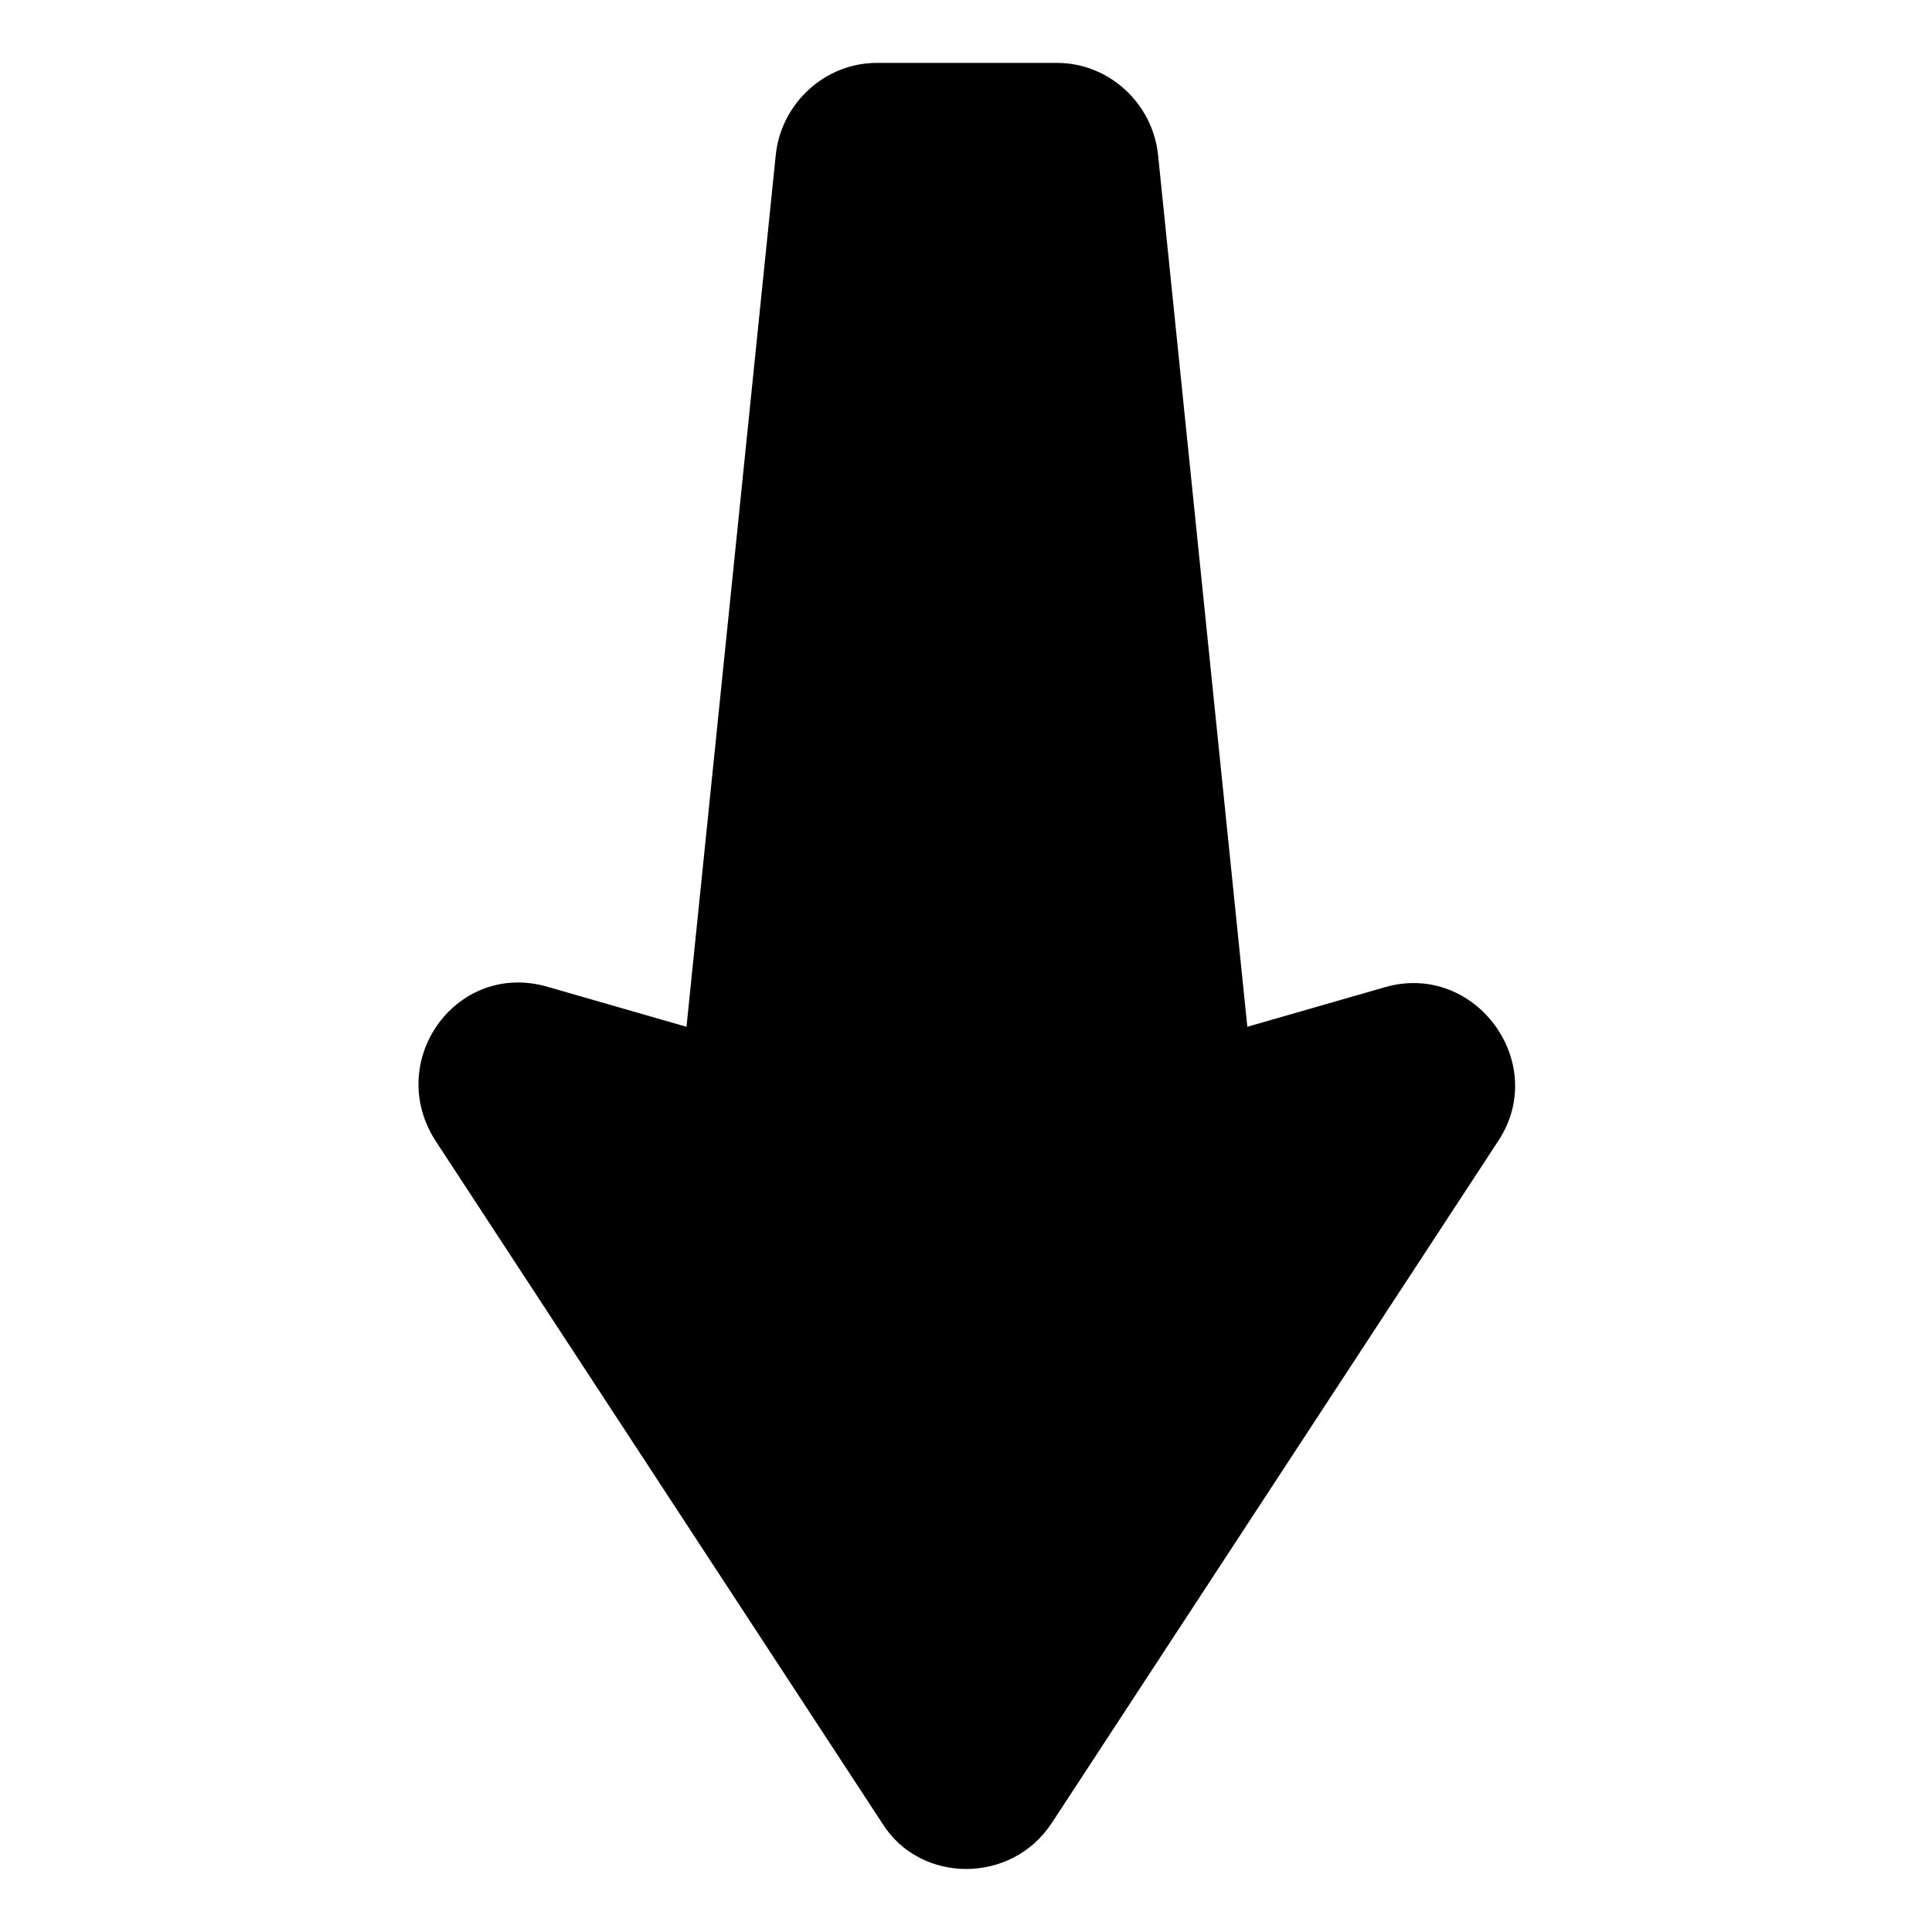
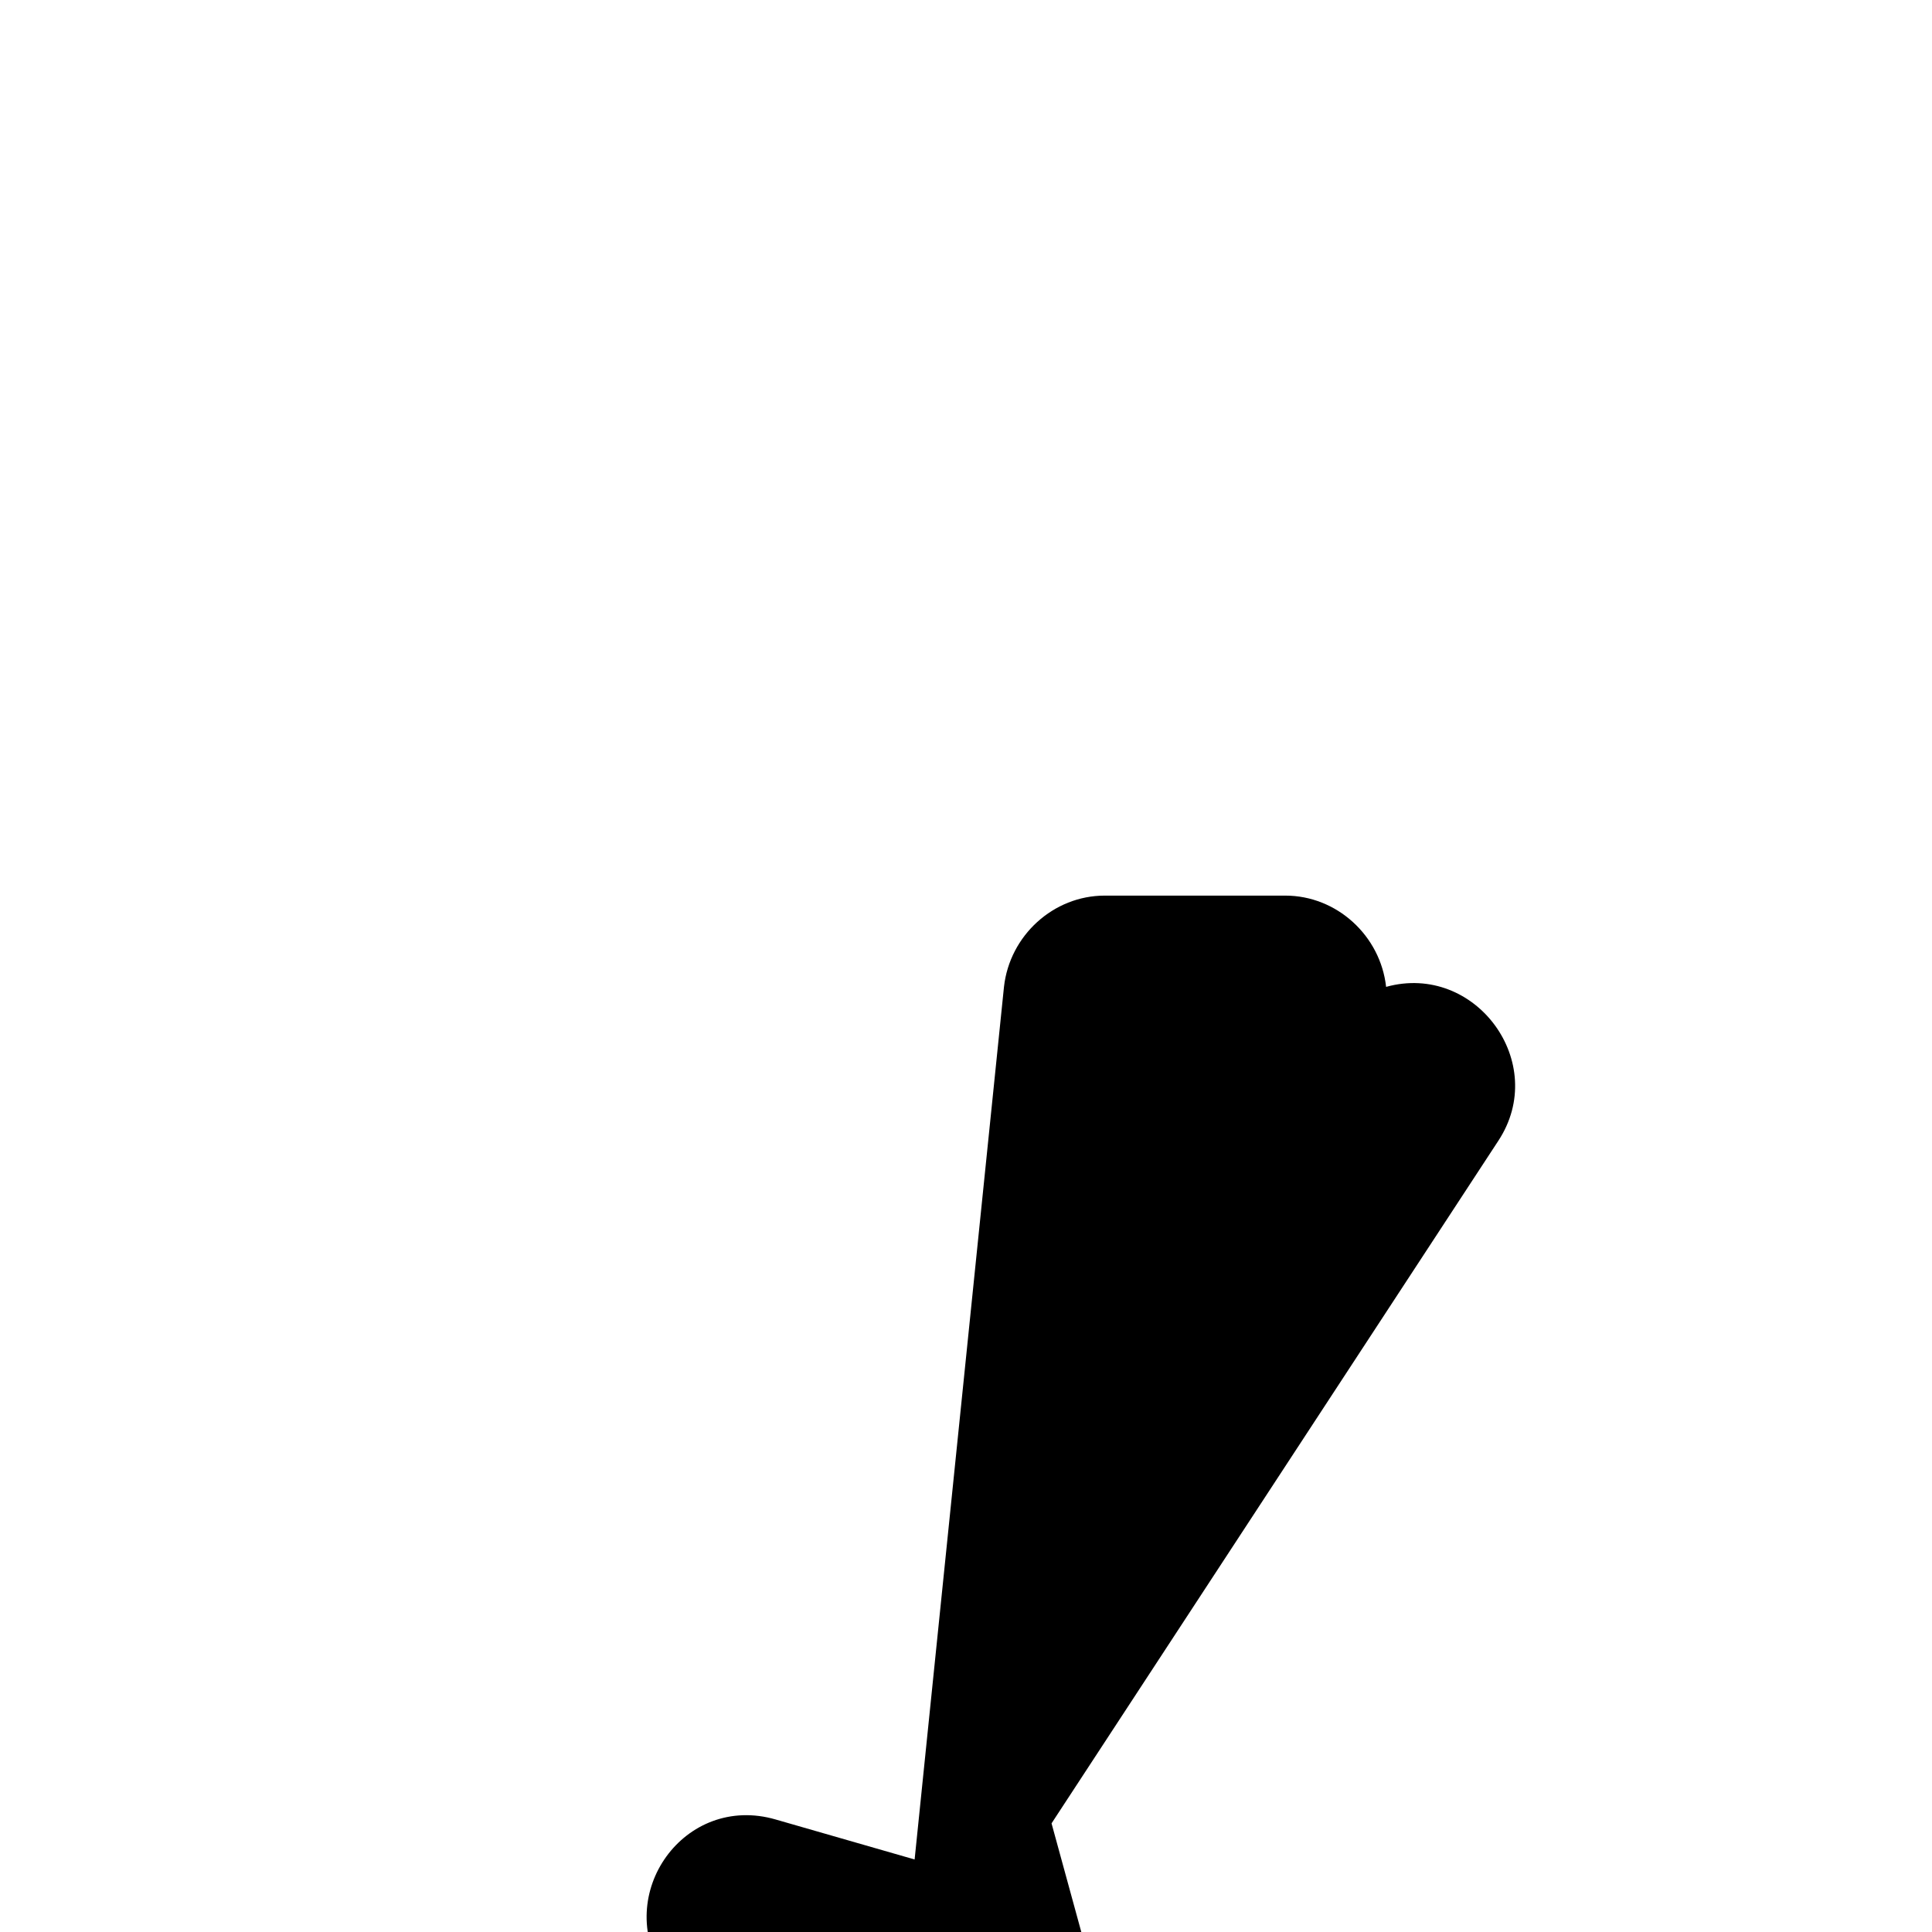
<svg xmlns="http://www.w3.org/2000/svg" fill="#000000" width="800px" height="800px" version="1.1" viewBox="144 144 512 512">
-   <path d="m422.67 627.21 118.39-180.87c13.602-20.656-6.047-47.359-29.727-40.809l-36.777 10.578-23.68-231.25c-1.512-13.602-13.098-24.184-26.703-24.184h-47.863c-13.602 0-25.191 10.578-26.703 24.184l-23.68 231.25-36.773-10.582c-24.184-7.055-43.328 19.648-29.727 40.809l118.39 180.87c10.078 16.125 34.262 16.125 44.844 0z" />
+   <path d="m422.67 627.21 118.39-180.87c13.602-20.656-6.047-47.359-29.727-40.809c-1.512-13.602-13.098-24.184-26.703-24.184h-47.863c-13.602 0-25.191 10.578-26.703 24.184l-23.68 231.25-36.773-10.582c-24.184-7.055-43.328 19.648-29.727 40.809l118.39 180.87c10.078 16.125 34.262 16.125 44.844 0z" />
</svg>